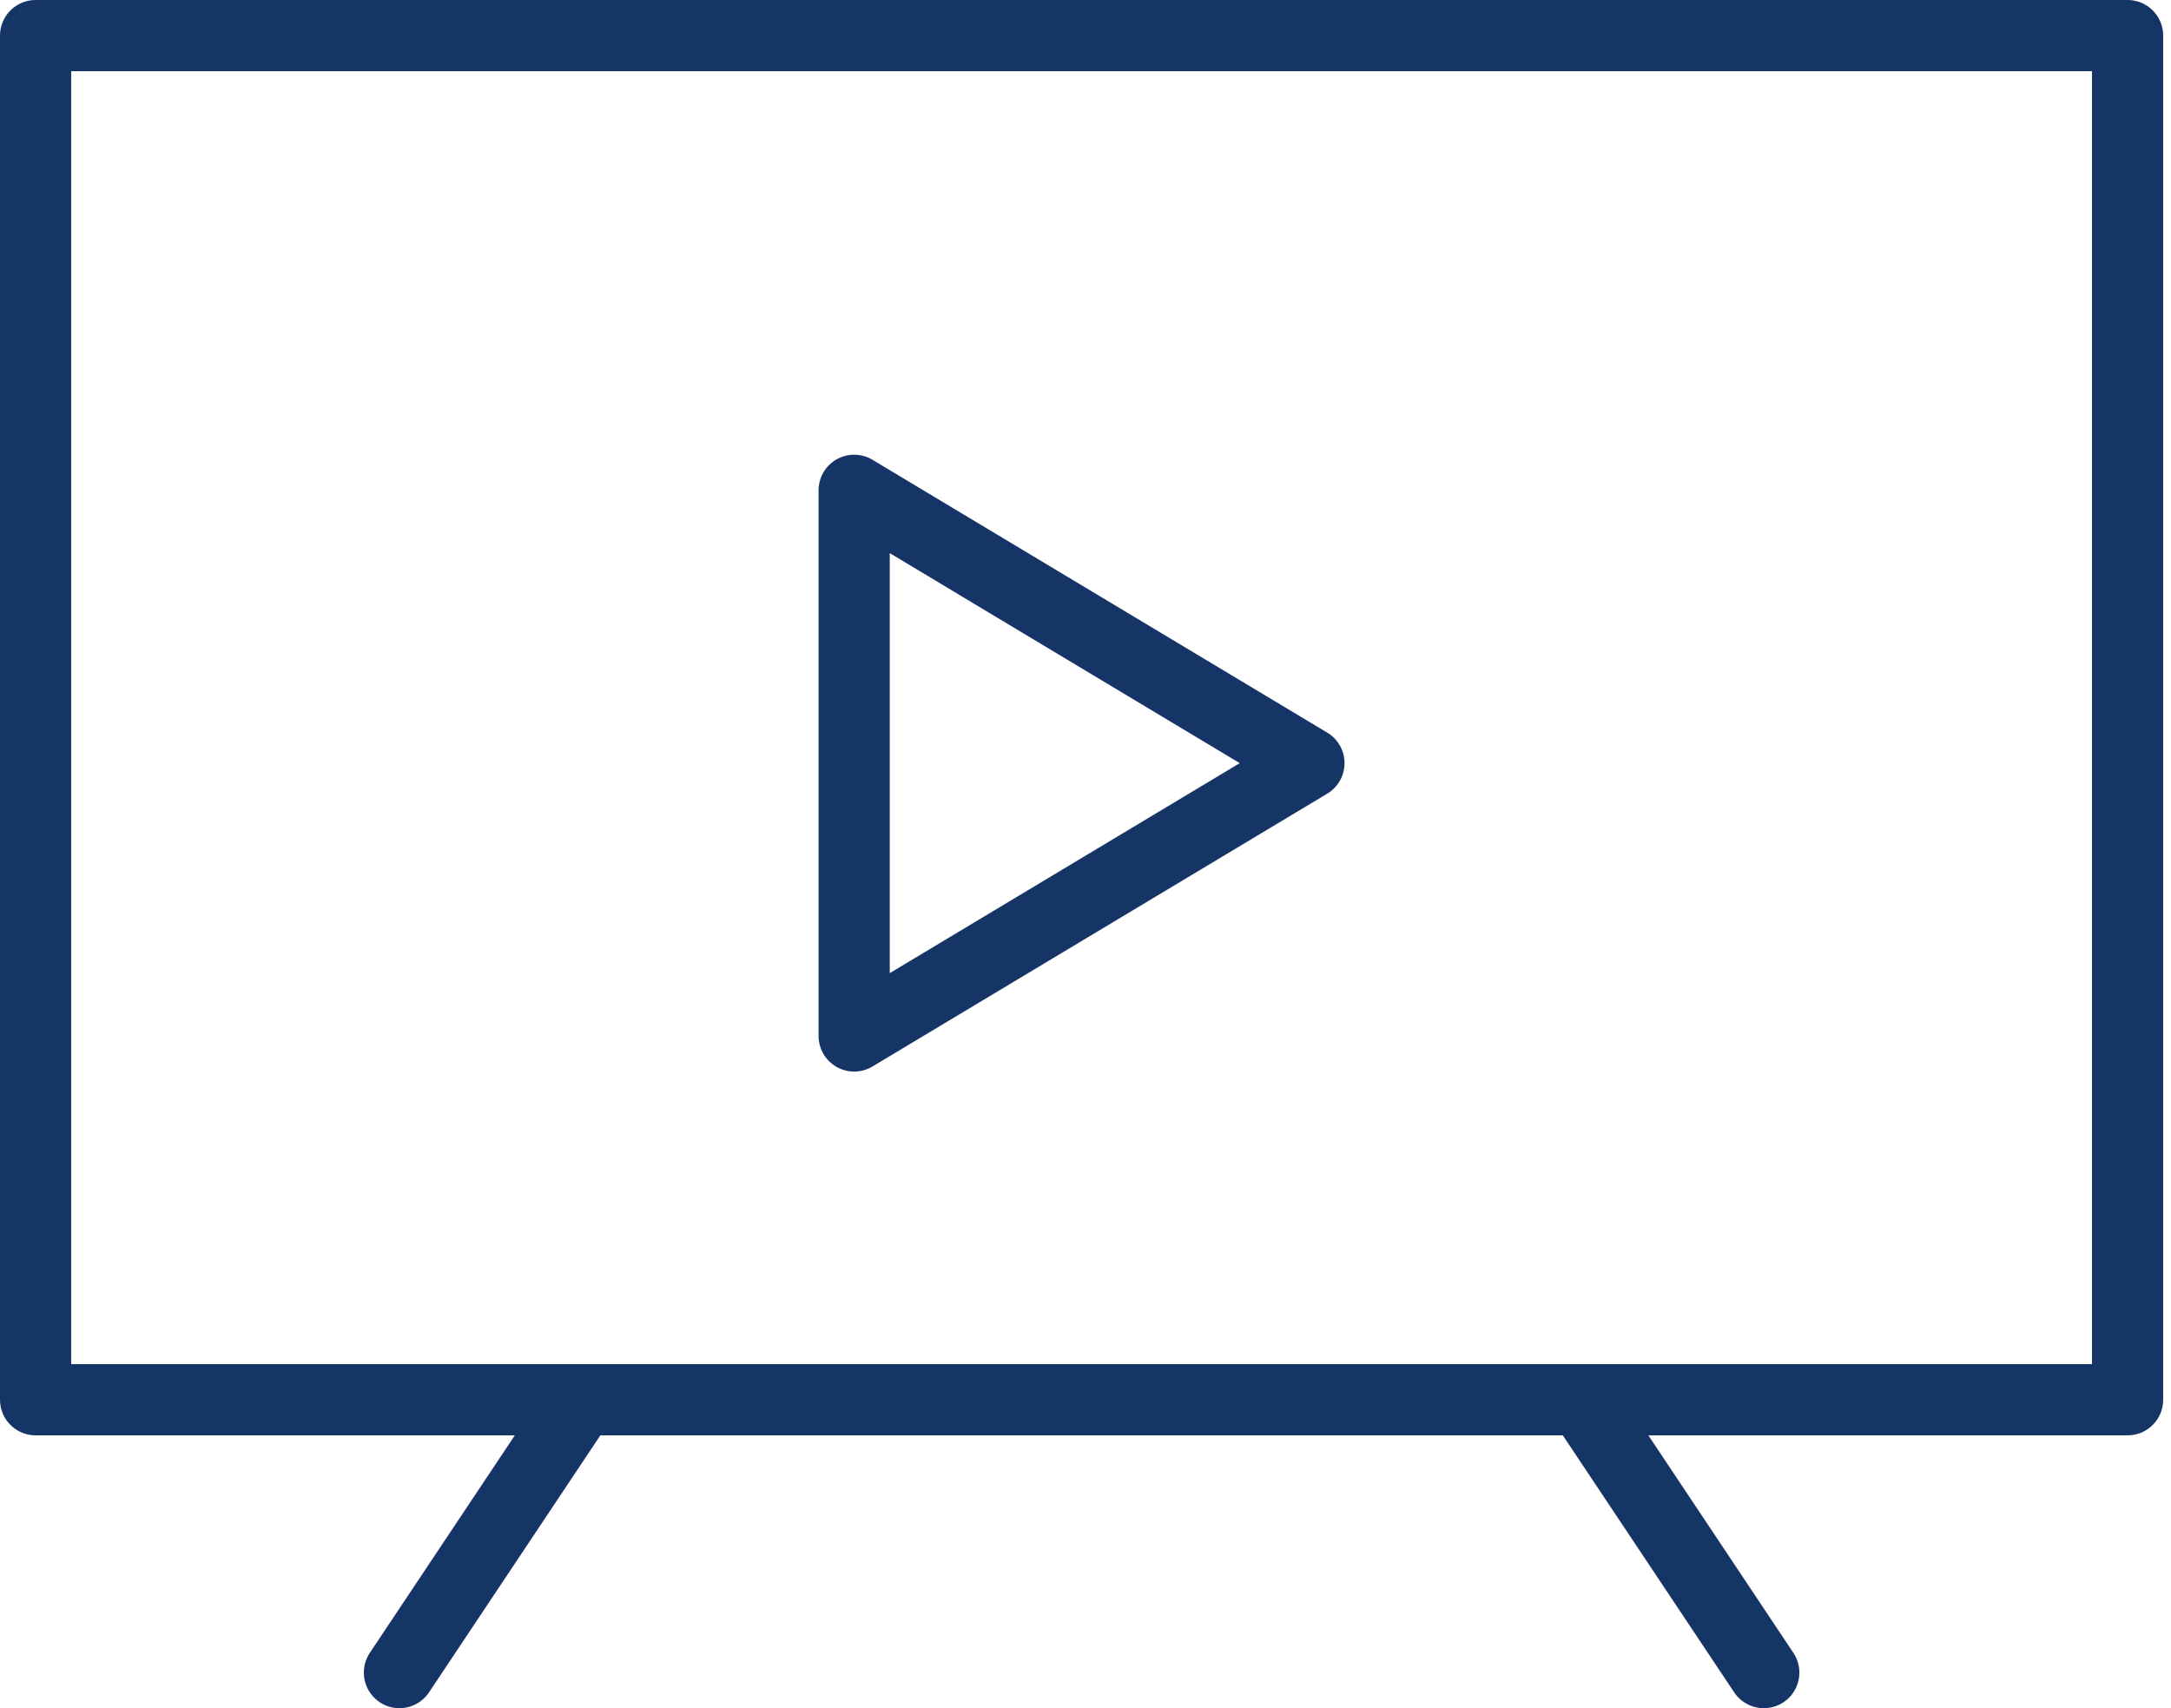
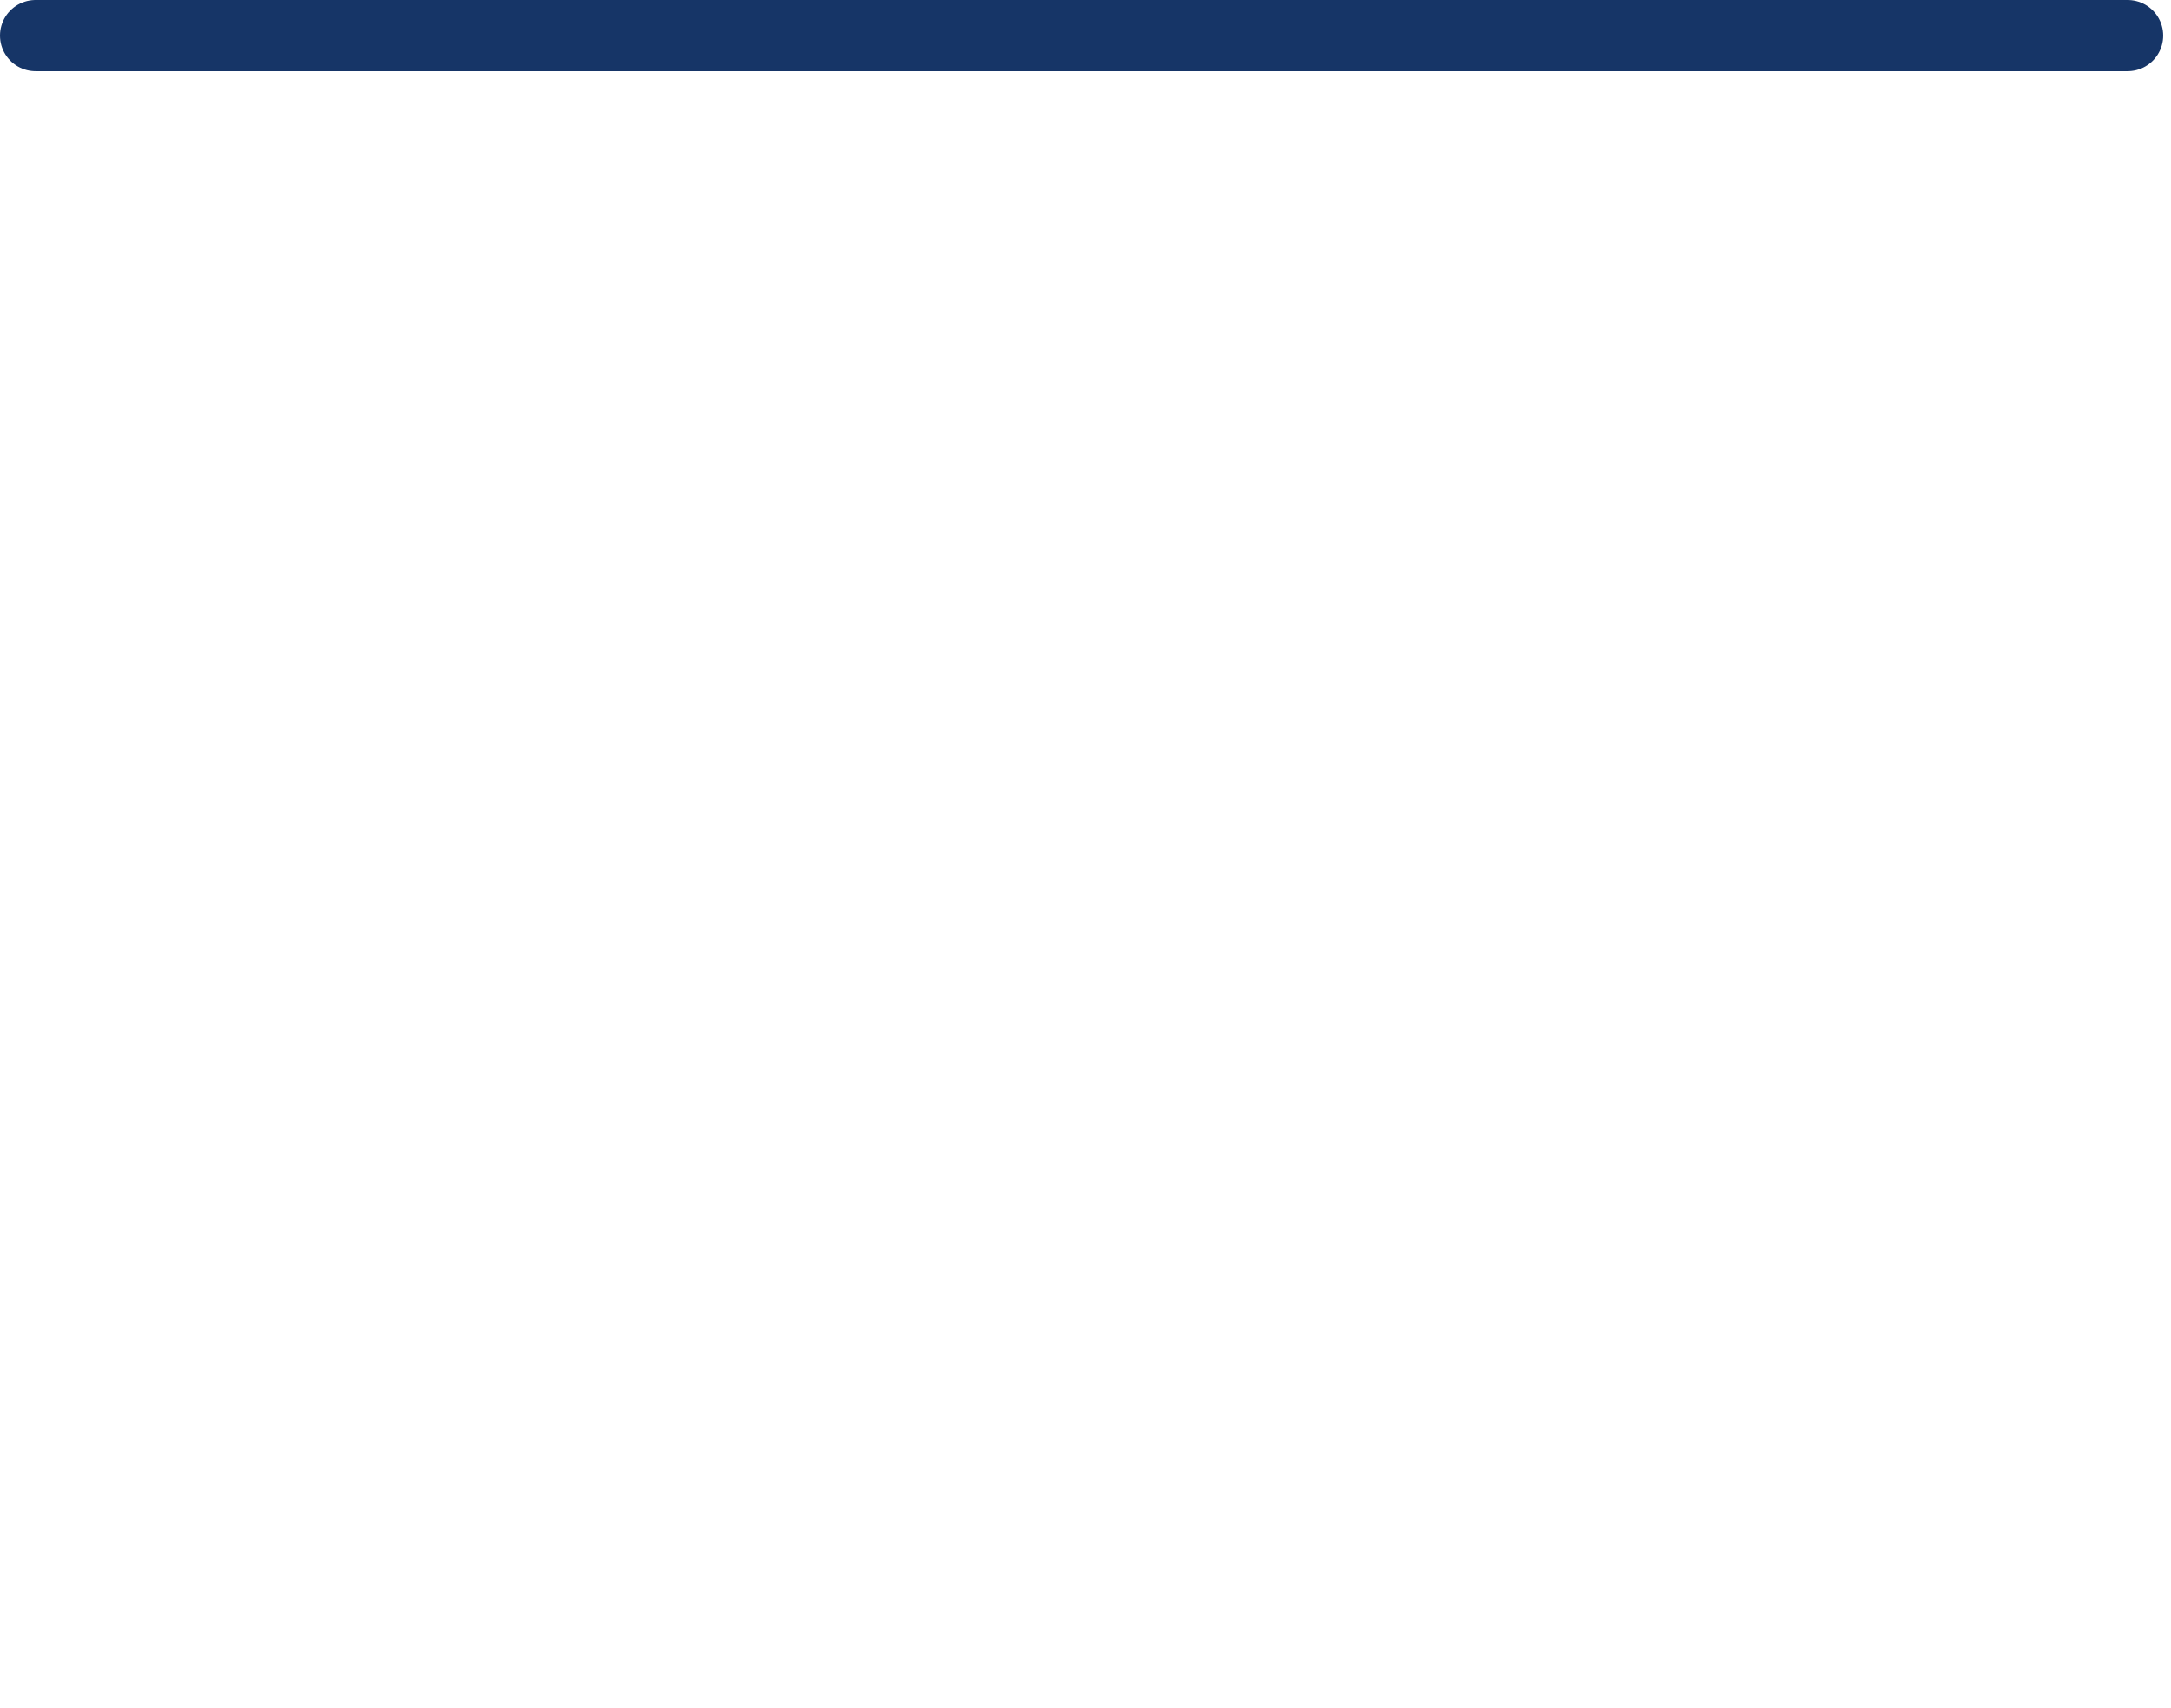
<svg xmlns="http://www.w3.org/2000/svg" width="61" height="48" viewBox="0 0 61 48" fill="none">
-   <path d="M59.78 1H1V39.333H59.78V1Z" stroke="#163567" stroke-width="2" stroke-linecap="round" stroke-linejoin="round" />
-   <path d="M36.778 21.444L24 13.777V29.111L36.778 21.444Z" stroke="#163567" stroke-width="2" stroke-linecap="round" stroke-linejoin="round" />
-   <path d="M49.558 47L44.446 39.333H16.334L11.223 47" stroke="#163567" stroke-width="2" stroke-linecap="round" stroke-linejoin="round" />
+   <path d="M59.78 1H1H59.78V1Z" stroke="#163567" stroke-width="2" stroke-linecap="round" stroke-linejoin="round" />
</svg>